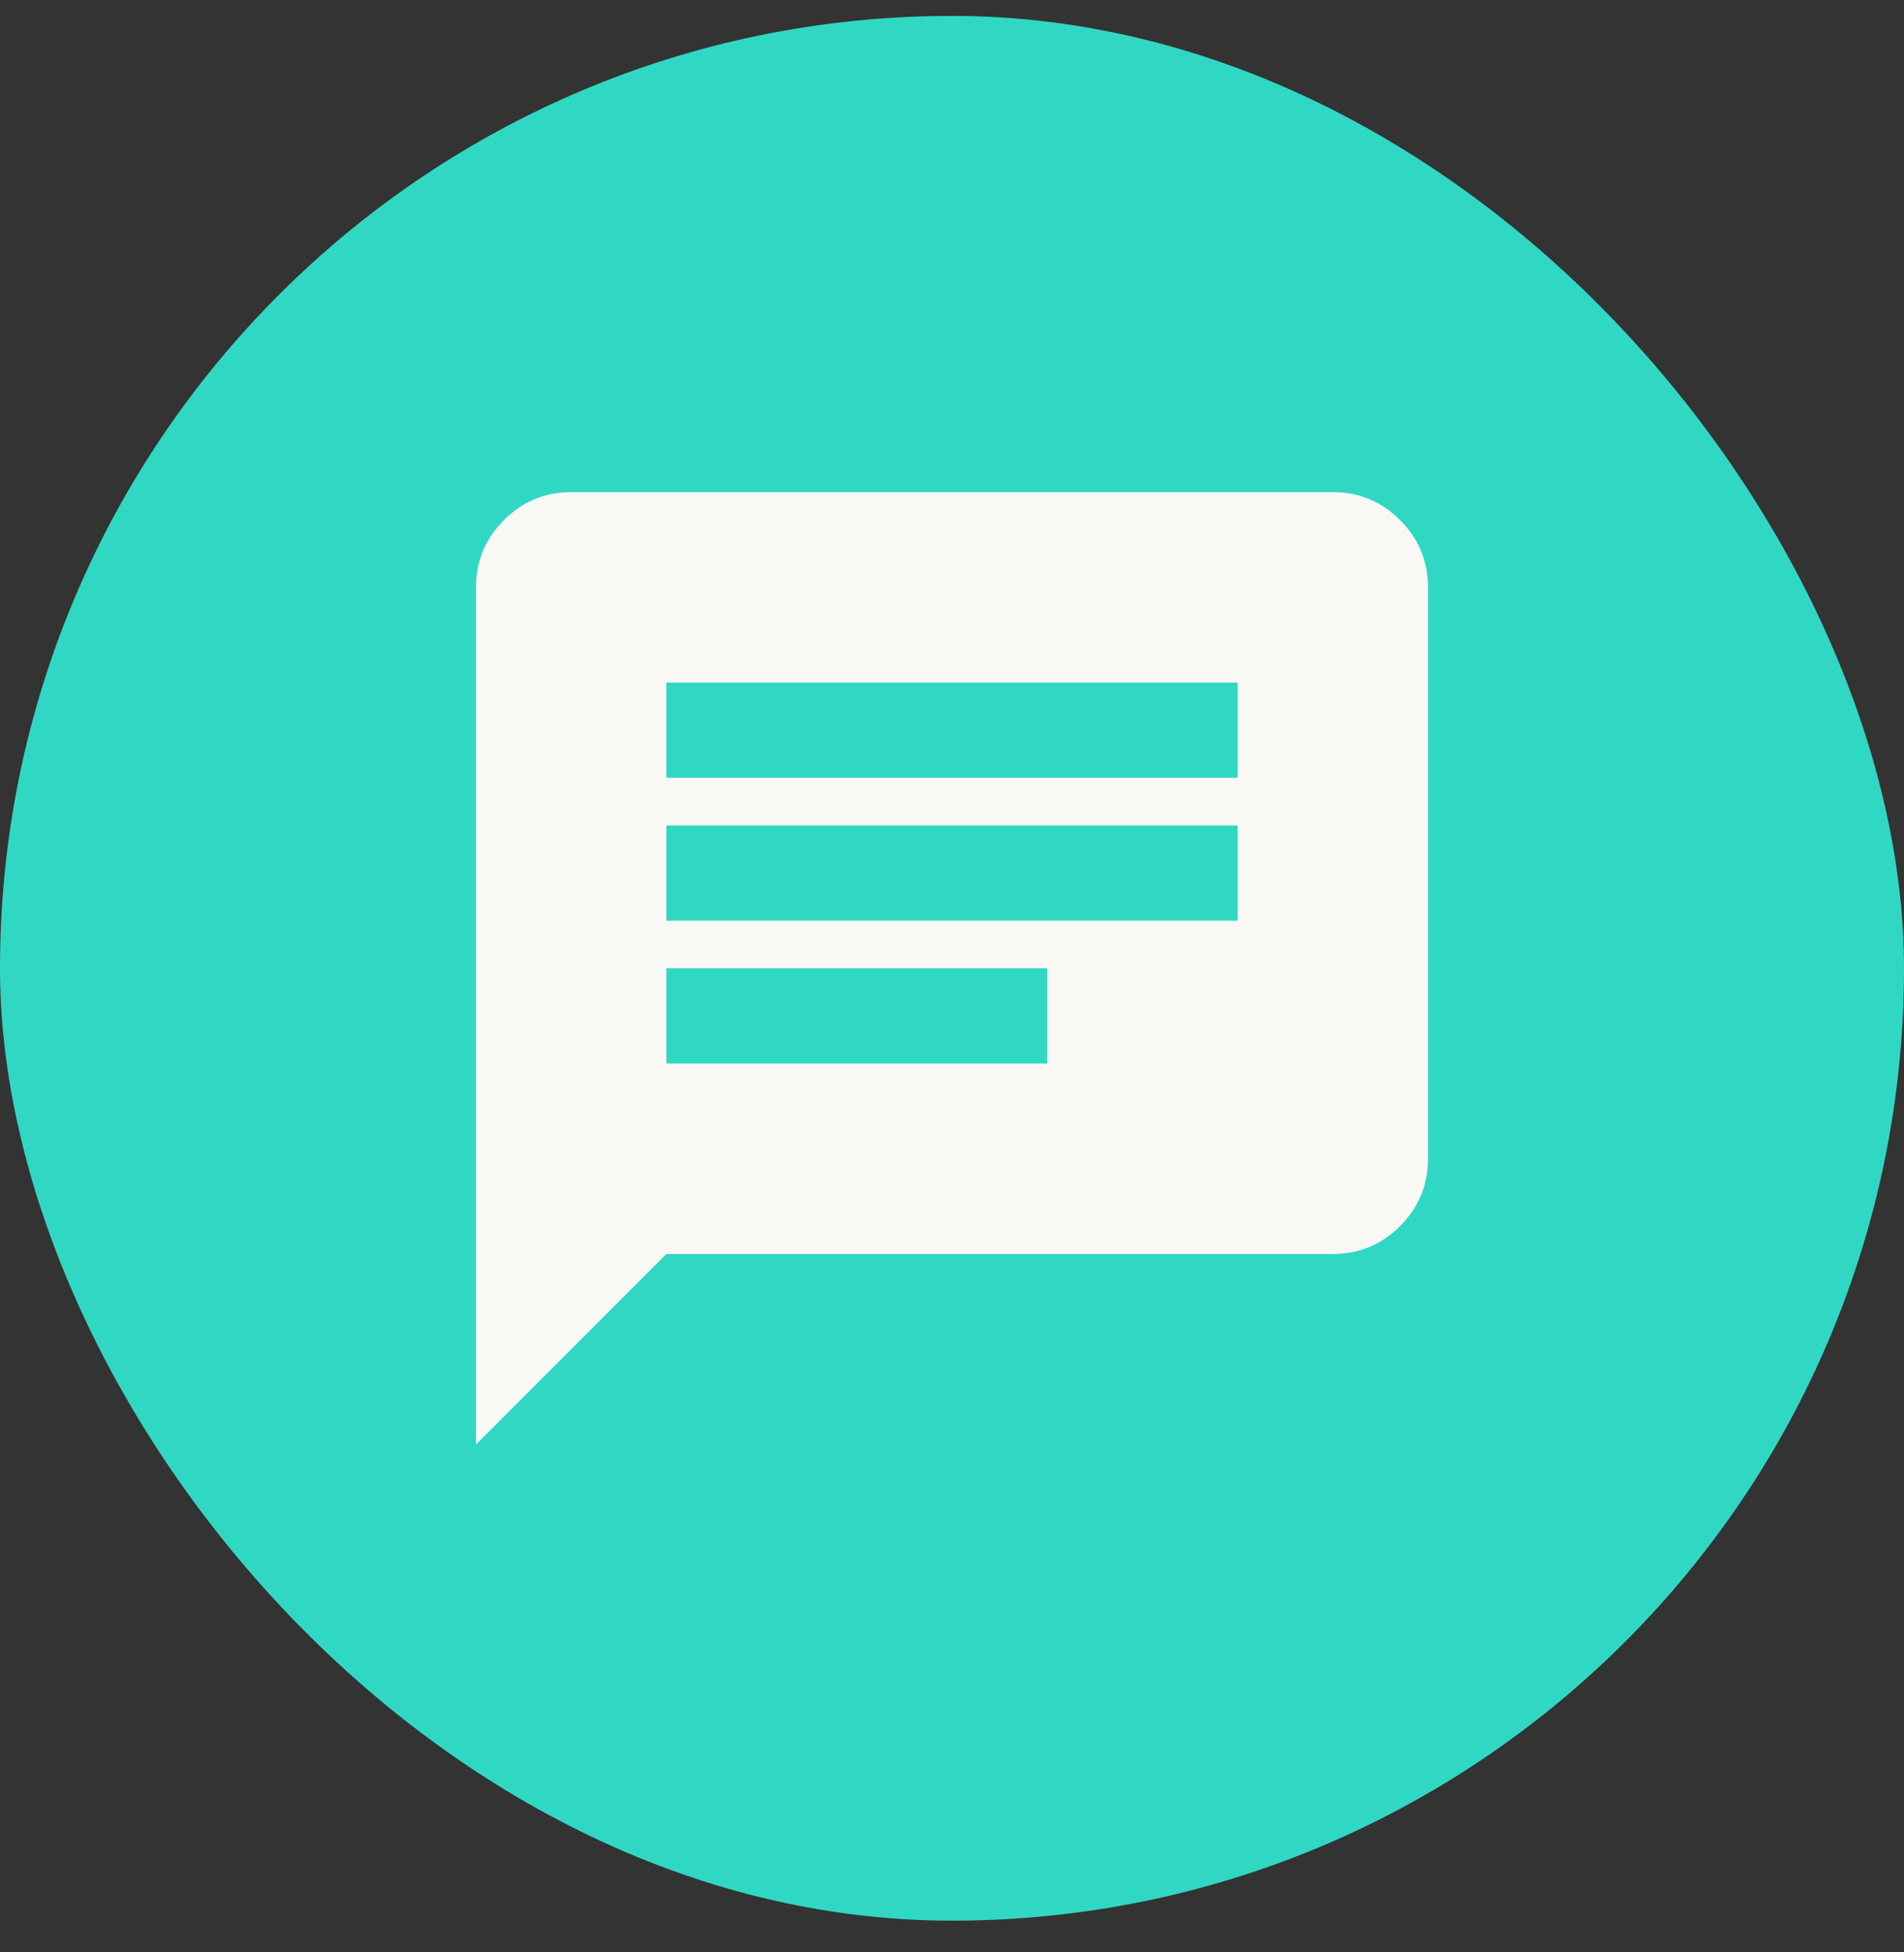
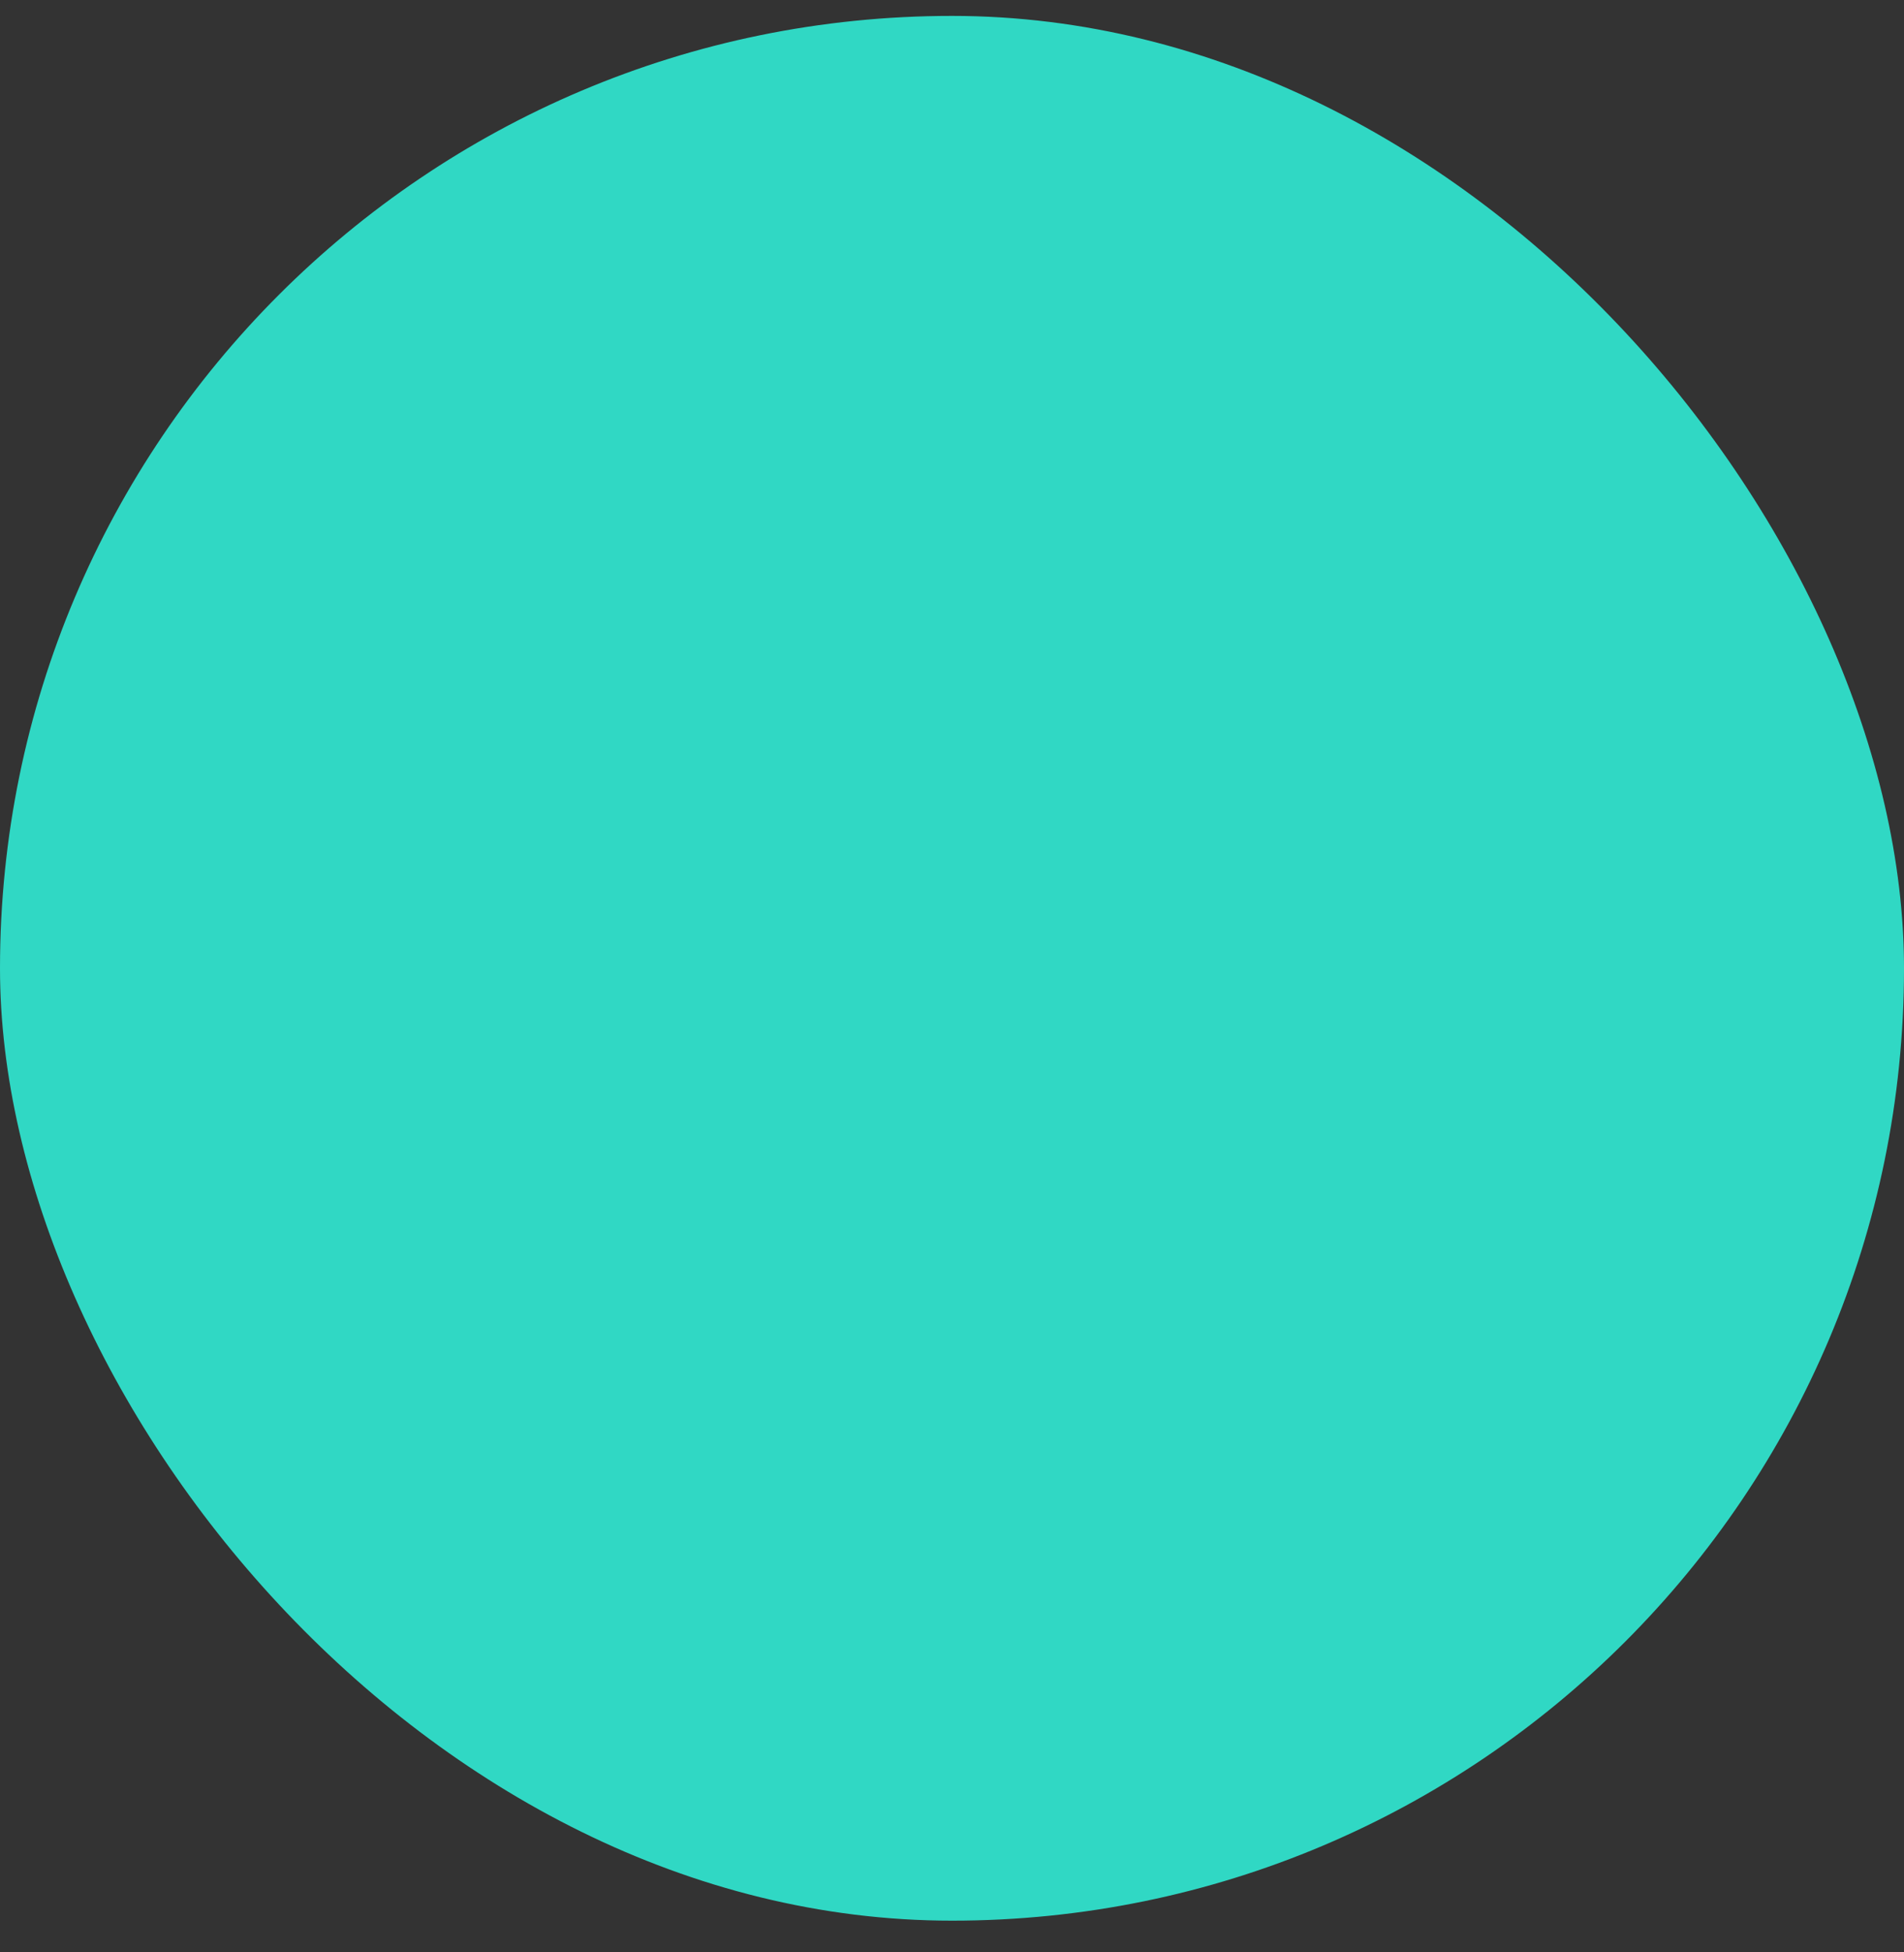
<svg xmlns="http://www.w3.org/2000/svg" width="40" height="41" viewBox="0 0 40 41" fill="none">
  <rect x="0" y="0" width="40" height="41" fill="#333333" stroke="none" />
  <g id="Frame 929742127">
    <rect y="0.334" width="40" height="40" rx="20" fill="#30D8C4" />
    <g id="chat">
      <mask id="mask0_5061_24282" style="mask-type:alpha" maskUnits="userSpaceOnUse" x="8" y="8" width="24" height="25">
-         <rect id="Bounding box" x="8" y="8.334" width="24" height="24" fill="#D9D9D9" />
-       </mask>
+         </mask>
      <g mask="url(#mask0_5061_24282)">
        <path id="chat_2" d="M14 22.334H22V20.334H14V22.334ZM14 19.334H26V17.334H14V19.334ZM14 16.334H26V14.335H14V16.334ZM10 30.334V12.335C10 11.784 10.196 11.314 10.588 10.922C10.979 10.53 11.45 10.335 12 10.335H28C28.55 10.335 29.021 10.53 29.413 10.922C29.804 11.314 30 11.784 30 12.335V24.334C30 24.884 29.804 25.355 29.413 25.747C29.021 26.139 28.55 26.334 28 26.334H14L10 30.334Z" fill="#F9F8F5" />
      </g>
    </g>
  </g>
</svg>